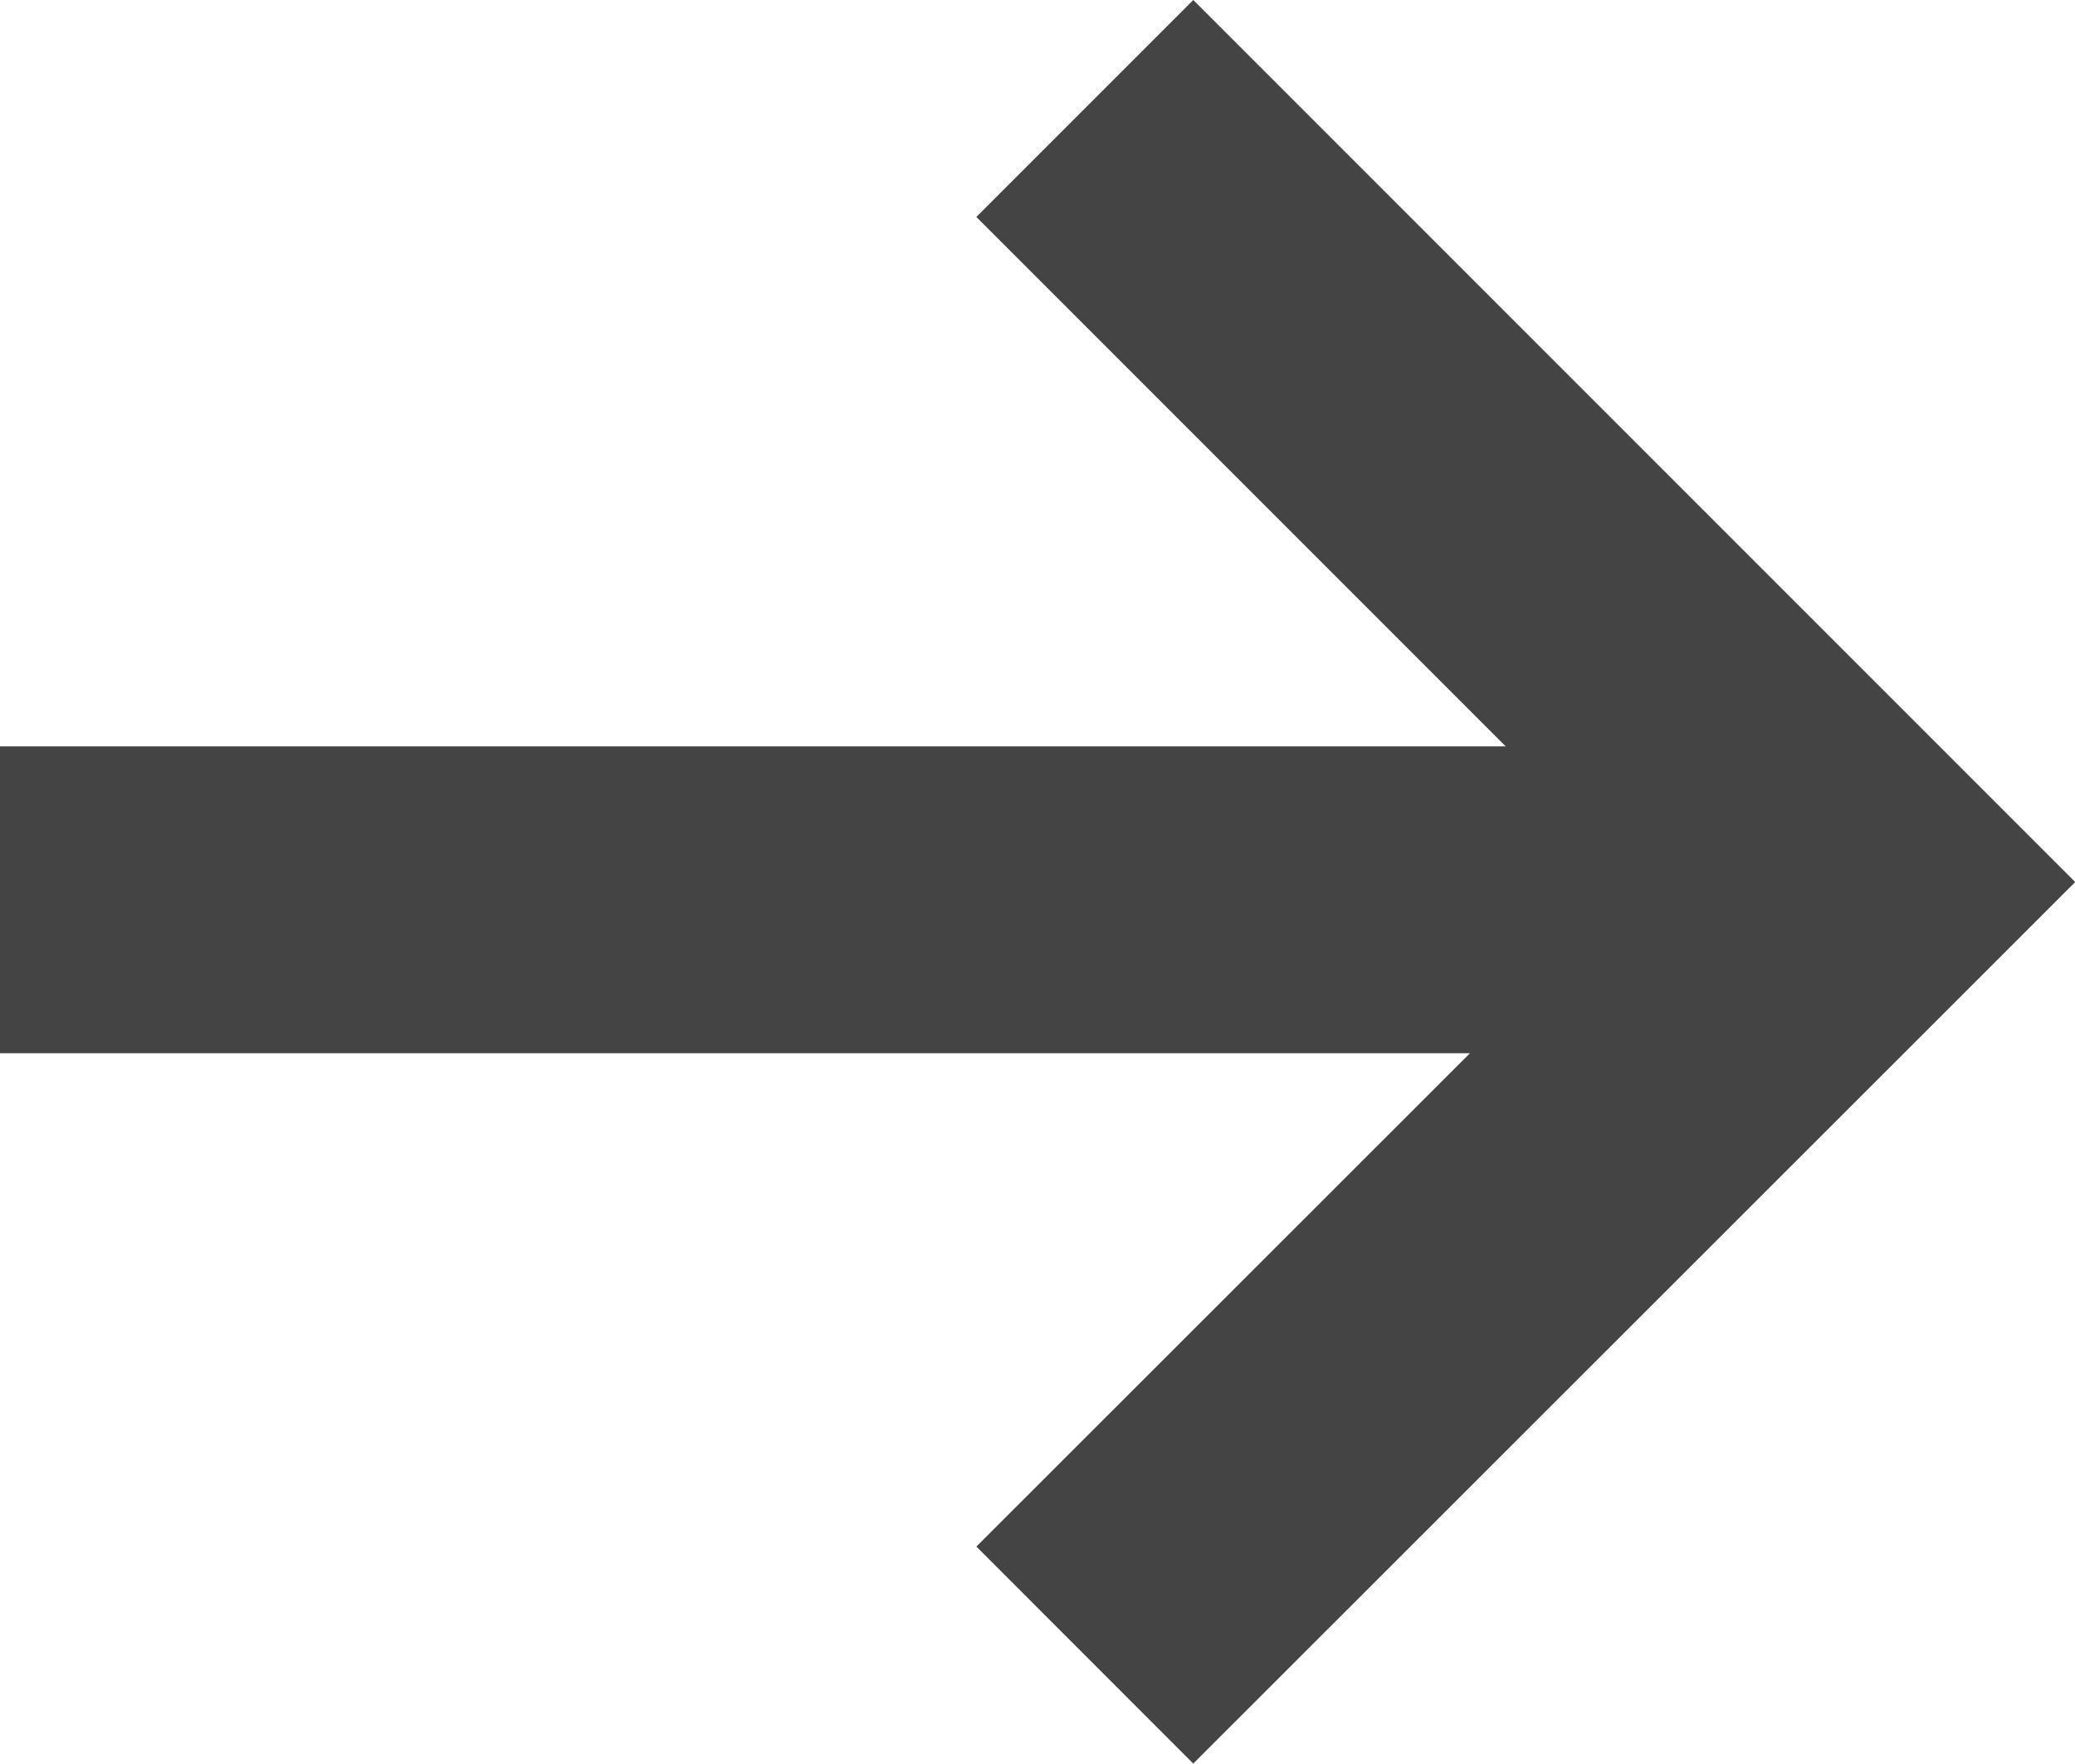
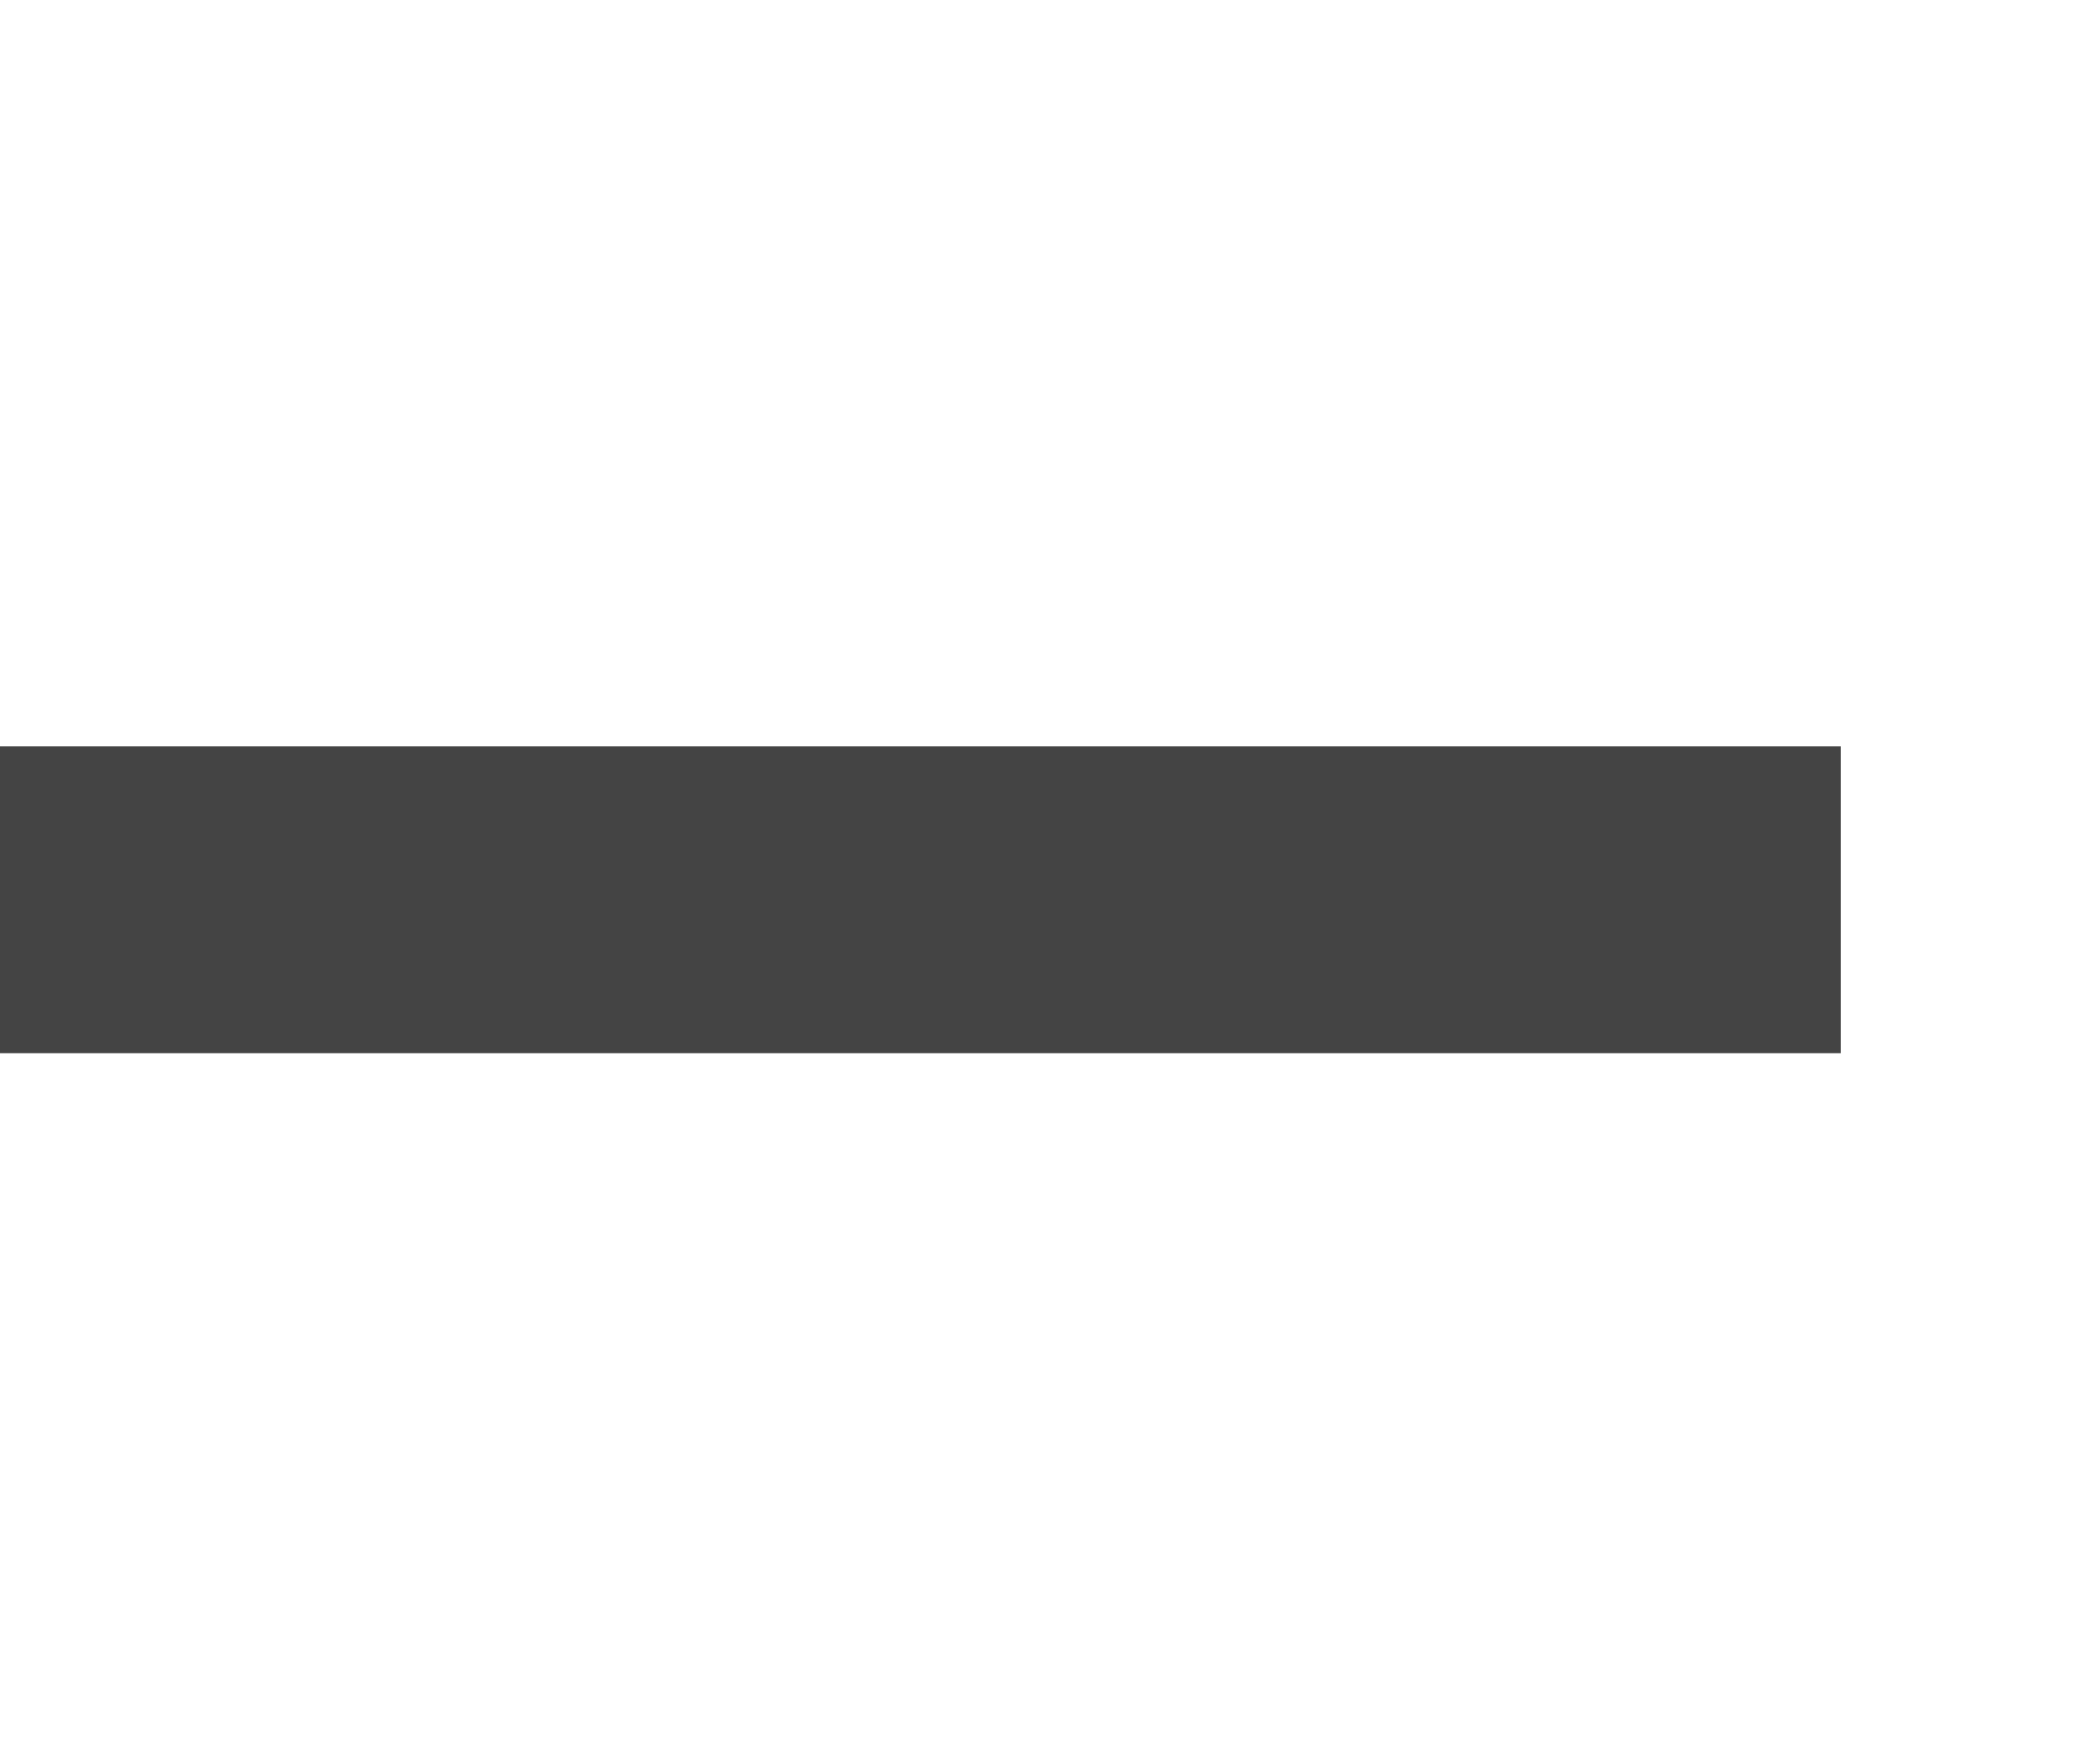
<svg xmlns="http://www.w3.org/2000/svg" width="13.527" height="11.496" viewBox="0 0 13.527 11.496">
  <g id="グループ_82" data-name="グループ 82" transform="translate(-401.05 -3921.614)">
-     <path id="パス_42" data-name="パス 42" d="M89.937,10.619l5.042,5.042L89.937,20.7" transform="translate(318.185 3911.702)" fill="none" stroke="#444" stroke-miterlimit="10" stroke-width="2" />
    <line id="線_10" data-name="線 10" x1="12" transform="translate(401.05 3927.479)" fill="none" stroke="#444" stroke-width="2" />
  </g>
</svg>